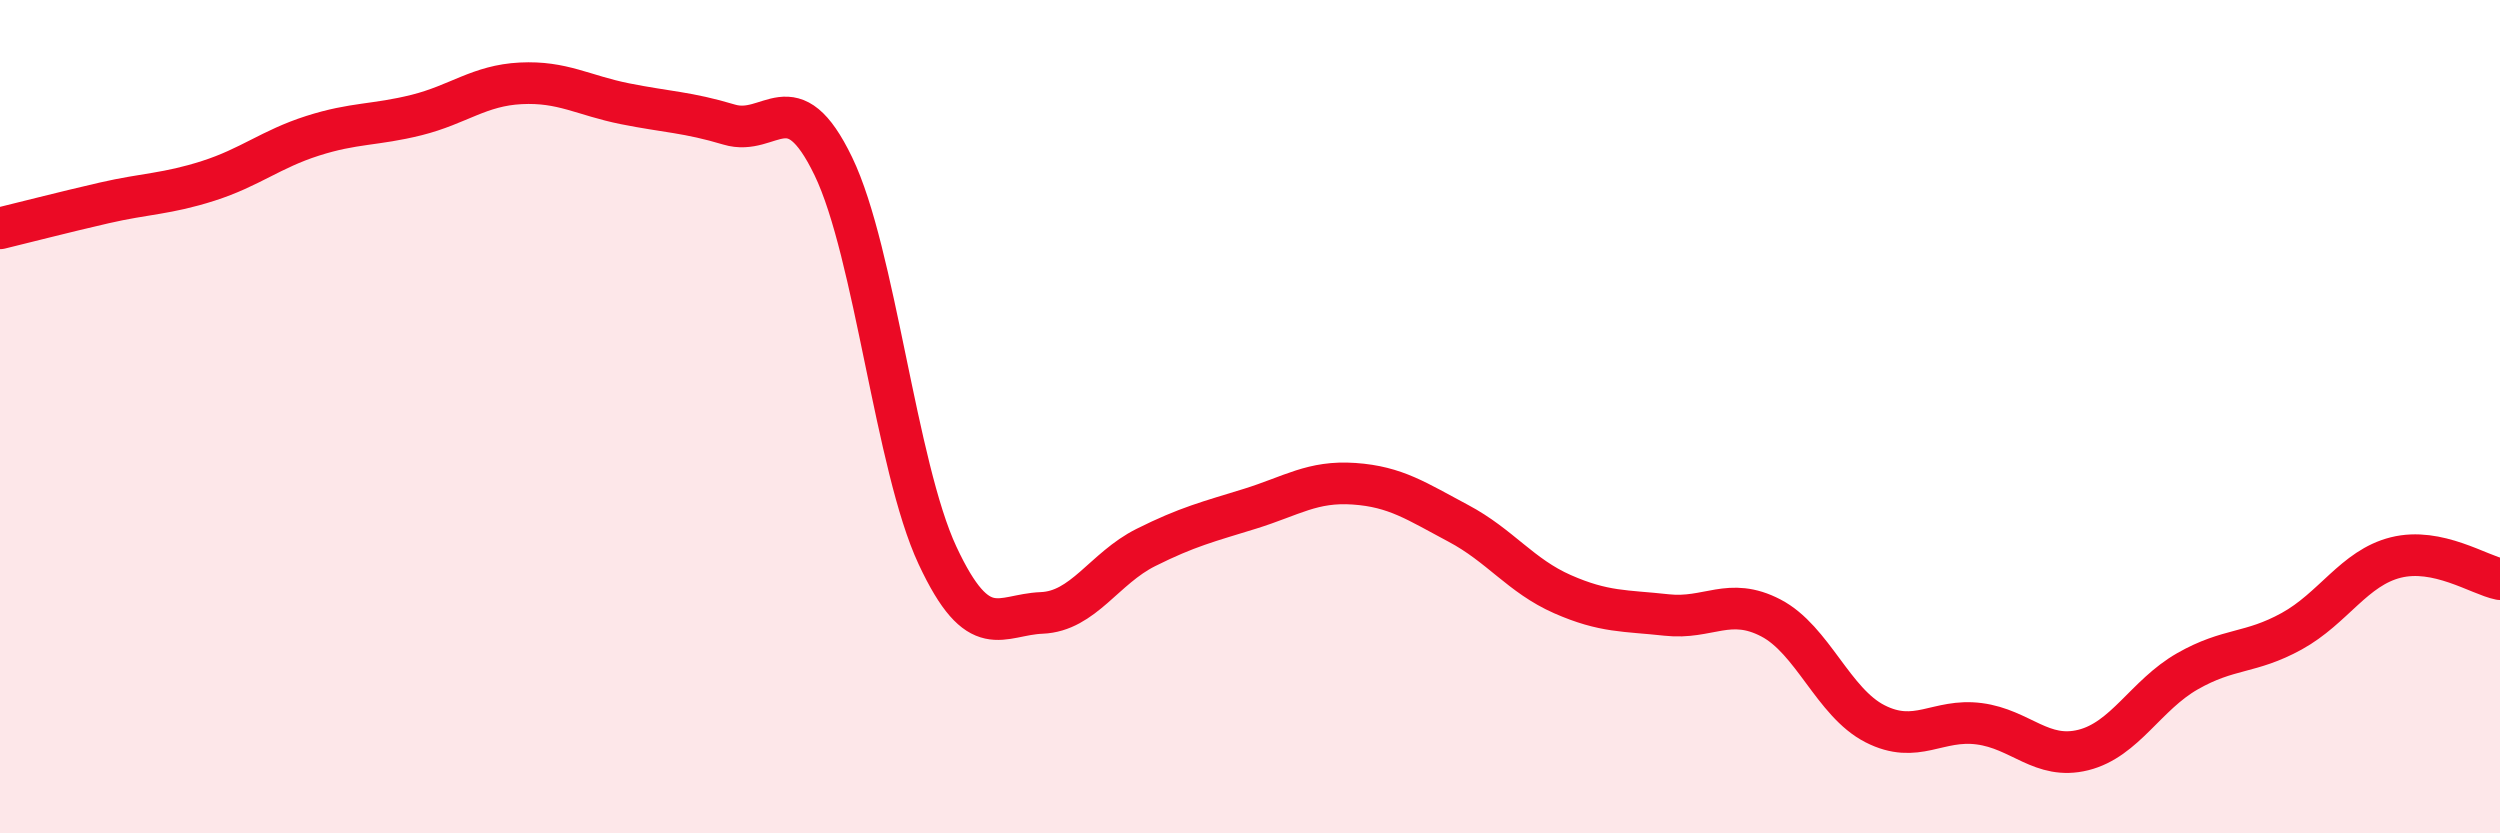
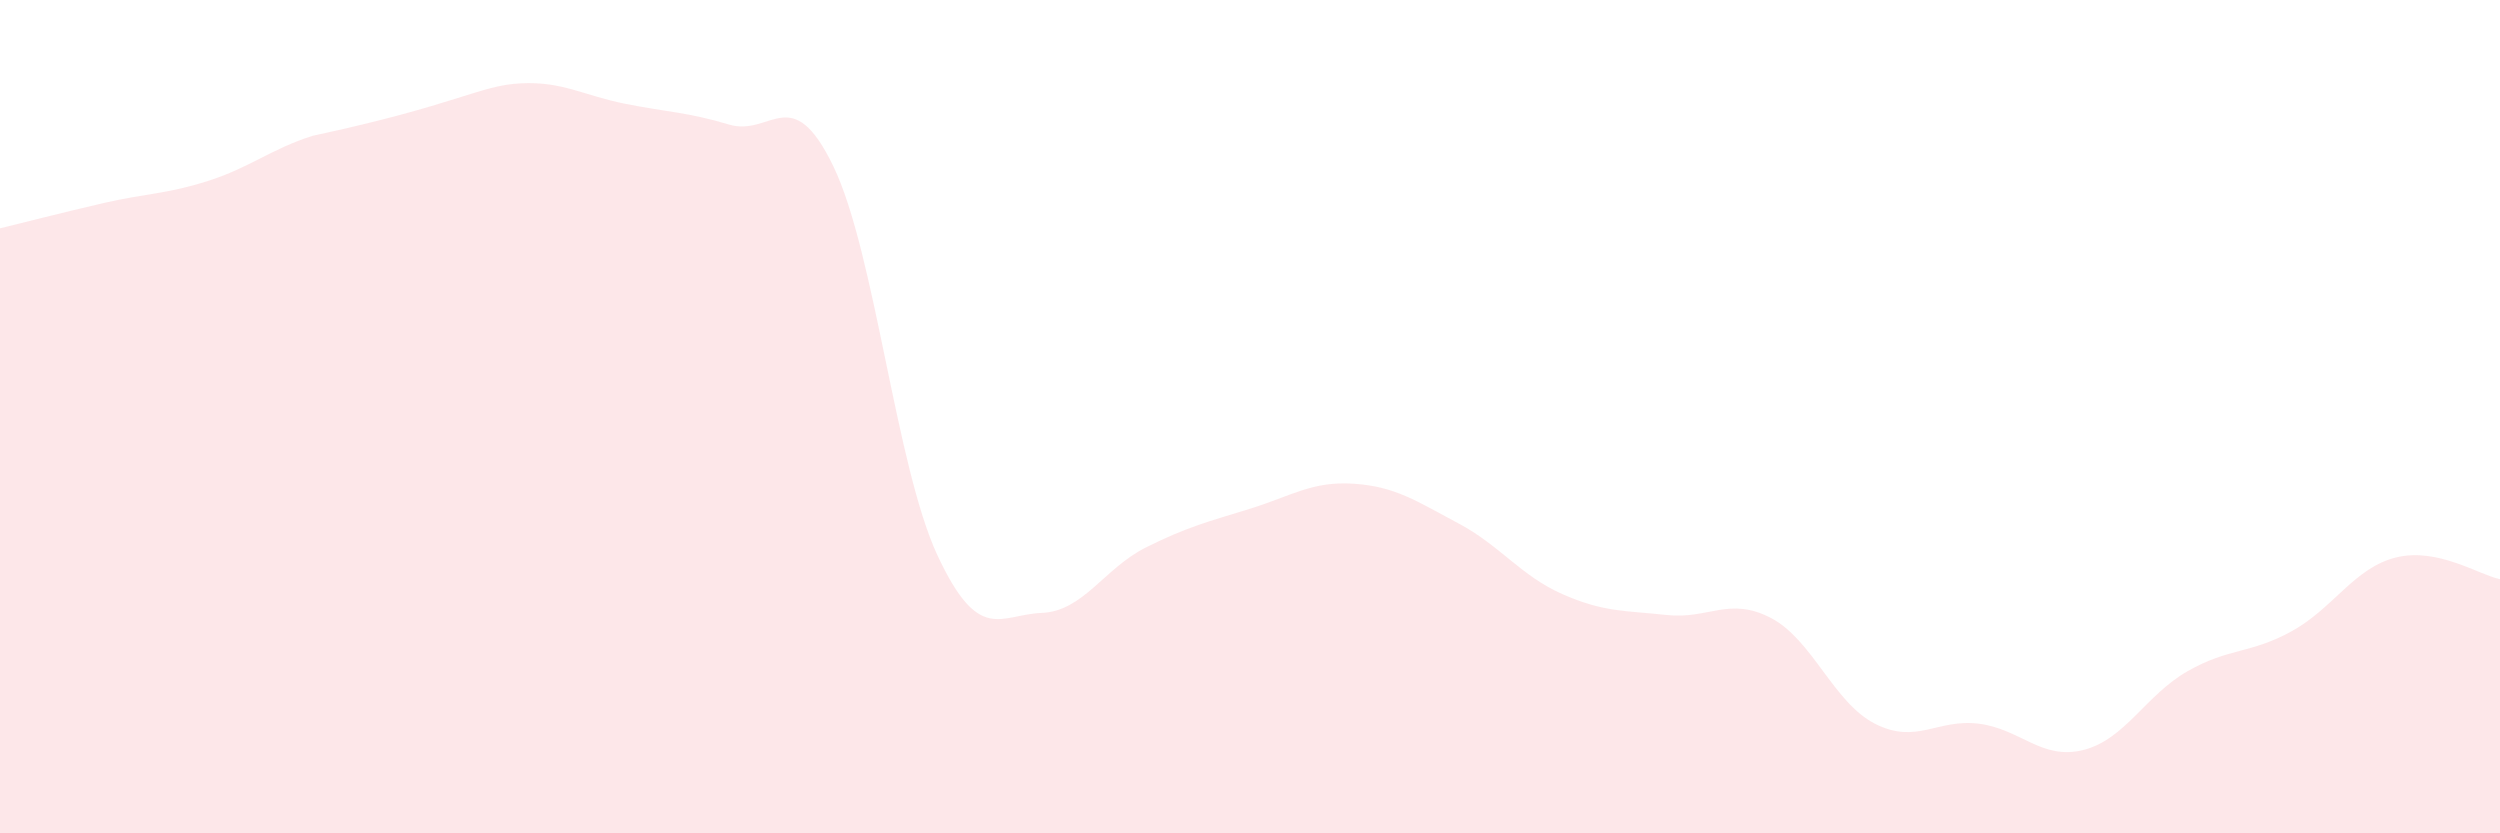
<svg xmlns="http://www.w3.org/2000/svg" width="60" height="20" viewBox="0 0 60 20">
-   <path d="M 0,5.48 C 0.5,5.36 1.5,5.1 2.5,4.87 C 3.5,4.64 4,4.66 5,4.34 C 6,4.02 6.5,3.58 7.5,3.26 C 8.5,2.94 9,3.01 10,2.76 C 11,2.51 11.5,2.05 12.5,2 C 13.5,1.95 14,2.29 15,2.49 C 16,2.69 16.5,2.69 17.5,2.99 C 18.5,3.29 19,1.92 20,3.99 C 21,6.06 21.5,11.19 22.5,13.33 C 23.5,15.47 24,14.75 25,14.71 C 26,14.67 26.5,13.64 27.5,13.14 C 28.5,12.64 29,12.52 30,12.21 C 31,11.9 31.5,11.54 32.5,11.61 C 33.5,11.68 34,12.03 35,12.56 C 36,13.09 36.5,13.82 37.5,14.26 C 38.5,14.7 39,14.65 40,14.76 C 41,14.87 41.5,14.31 42.5,14.83 C 43.5,15.35 44,16.86 45,17.37 C 46,17.88 46.5,17.24 47.5,17.37 C 48.5,17.5 49,18.25 50,18 C 51,17.75 51.5,16.68 52.5,16.11 C 53.5,15.54 54,15.7 55,15.15 C 56,14.6 56.5,13.63 57.5,13.38 C 58.5,13.13 59.5,13.8 60,13.9L60 20L0 20Z" fill="#EB0A25" opacity="0.1" stroke-linecap="round" stroke-linejoin="round" />
-   <path d="M 0,5.48 C 0.5,5.36 1.5,5.1 2.5,4.87 C 3.5,4.64 4,4.66 5,4.34 C 6,4.02 6.5,3.58 7.5,3.26 C 8.5,2.94 9,3.01 10,2.76 C 11,2.51 11.5,2.05 12.5,2 C 13.5,1.95 14,2.29 15,2.49 C 16,2.69 16.5,2.69 17.5,2.99 C 18.5,3.29 19,1.92 20,3.99 C 21,6.06 21.5,11.19 22.5,13.33 C 23.5,15.47 24,14.75 25,14.71 C 26,14.67 26.5,13.64 27.5,13.14 C 28.5,12.64 29,12.52 30,12.21 C 31,11.9 31.5,11.54 32.5,11.61 C 33.5,11.68 34,12.03 35,12.56 C 36,13.09 36.5,13.82 37.5,14.26 C 38.5,14.7 39,14.65 40,14.76 C 41,14.87 41.5,14.31 42.5,14.83 C 43.5,15.35 44,16.86 45,17.37 C 46,17.88 46.5,17.24 47.5,17.37 C 48.5,17.5 49,18.25 50,18 C 51,17.75 51.5,16.68 52.5,16.11 C 53.5,15.54 54,15.7 55,15.15 C 56,14.6 56.5,13.63 57.5,13.38 C 58.5,13.13 59.5,13.8 60,13.9" stroke="#EB0A25" stroke-width="1" fill="none" stroke-linecap="round" stroke-linejoin="round" />
+   <path d="M 0,5.48 C 0.5,5.36 1.5,5.1 2.5,4.87 C 3.5,4.64 4,4.66 5,4.34 C 6,4.02 6.5,3.58 7.5,3.26 C 11,2.51 11.5,2.05 12.5,2 C 13.5,1.95 14,2.29 15,2.49 C 16,2.69 16.5,2.69 17.5,2.99 C 18.5,3.29 19,1.92 20,3.99 C 21,6.06 21.5,11.19 22.5,13.33 C 23.5,15.47 24,14.75 25,14.71 C 26,14.67 26.5,13.64 27.5,13.14 C 28.5,12.64 29,12.52 30,12.21 C 31,11.9 31.5,11.54 32.5,11.61 C 33.5,11.68 34,12.03 35,12.56 C 36,13.09 36.5,13.82 37.5,14.26 C 38.5,14.7 39,14.65 40,14.76 C 41,14.87 41.5,14.31 42.5,14.83 C 43.5,15.35 44,16.86 45,17.37 C 46,17.88 46.5,17.24 47.5,17.37 C 48.5,17.5 49,18.25 50,18 C 51,17.75 51.5,16.68 52.5,16.11 C 53.5,15.54 54,15.7 55,15.15 C 56,14.6 56.5,13.63 57.5,13.38 C 58.5,13.13 59.5,13.8 60,13.9L60 20L0 20Z" fill="#EB0A25" opacity="0.1" stroke-linecap="round" stroke-linejoin="round" />
</svg>